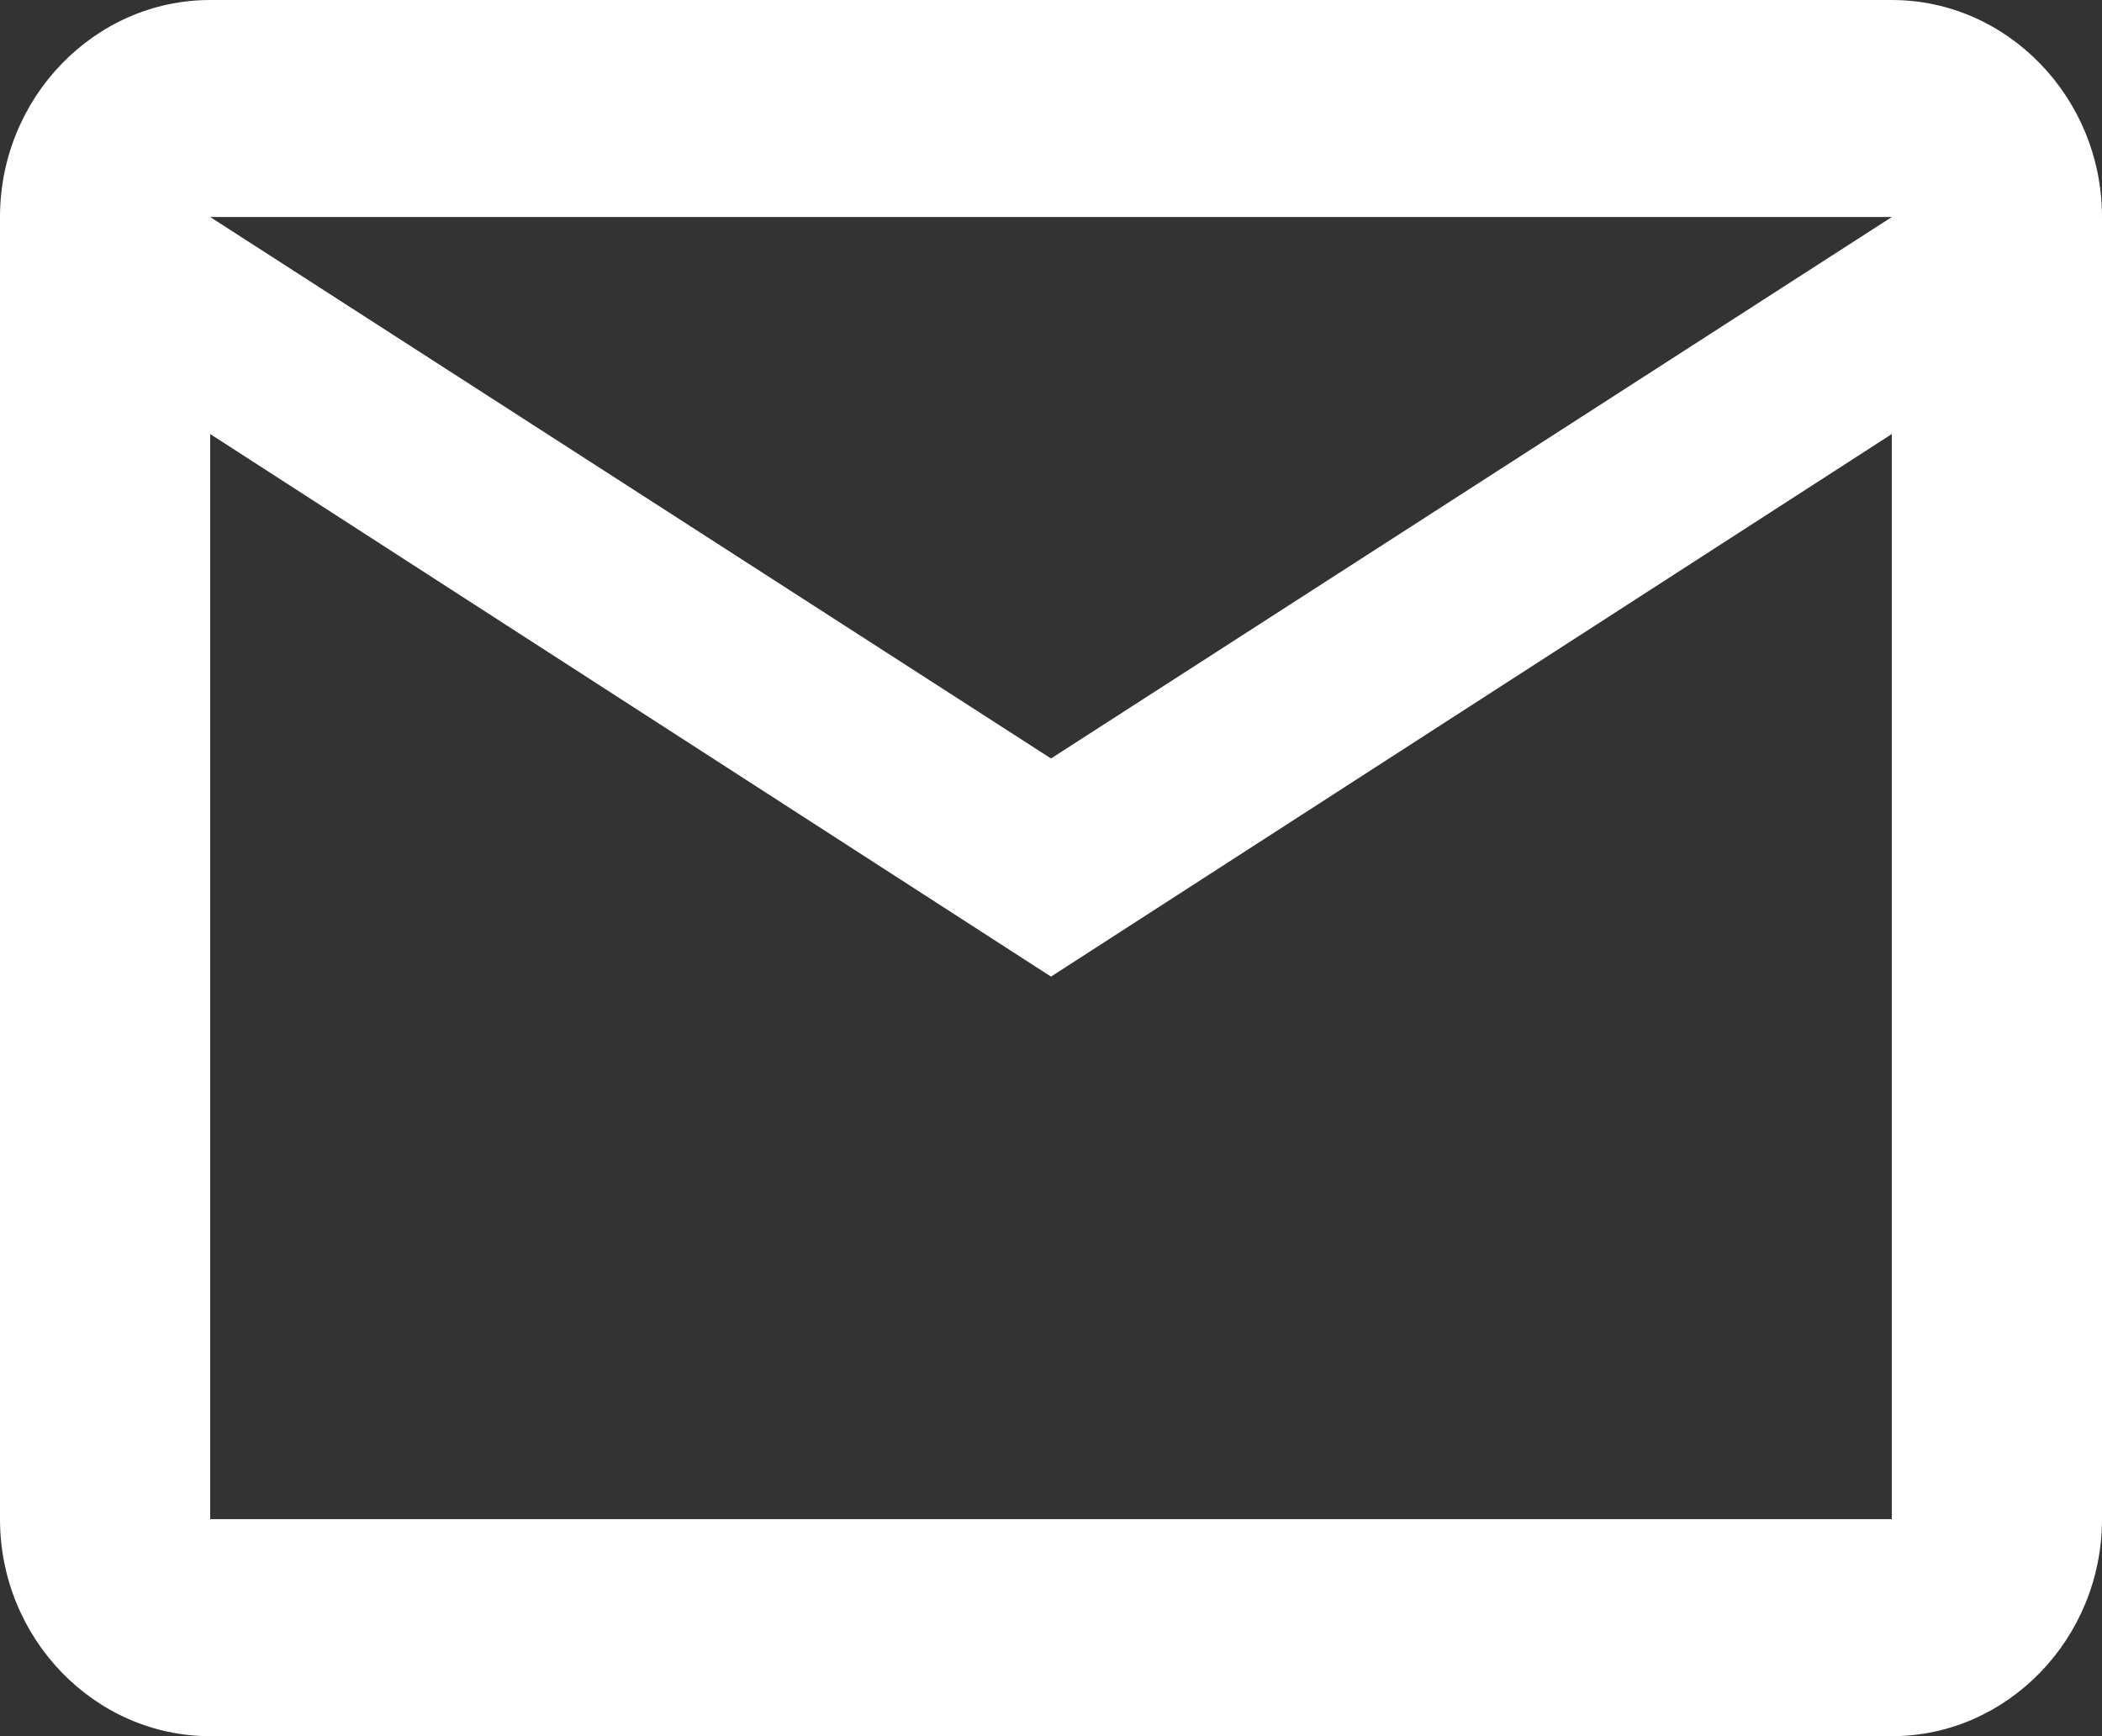
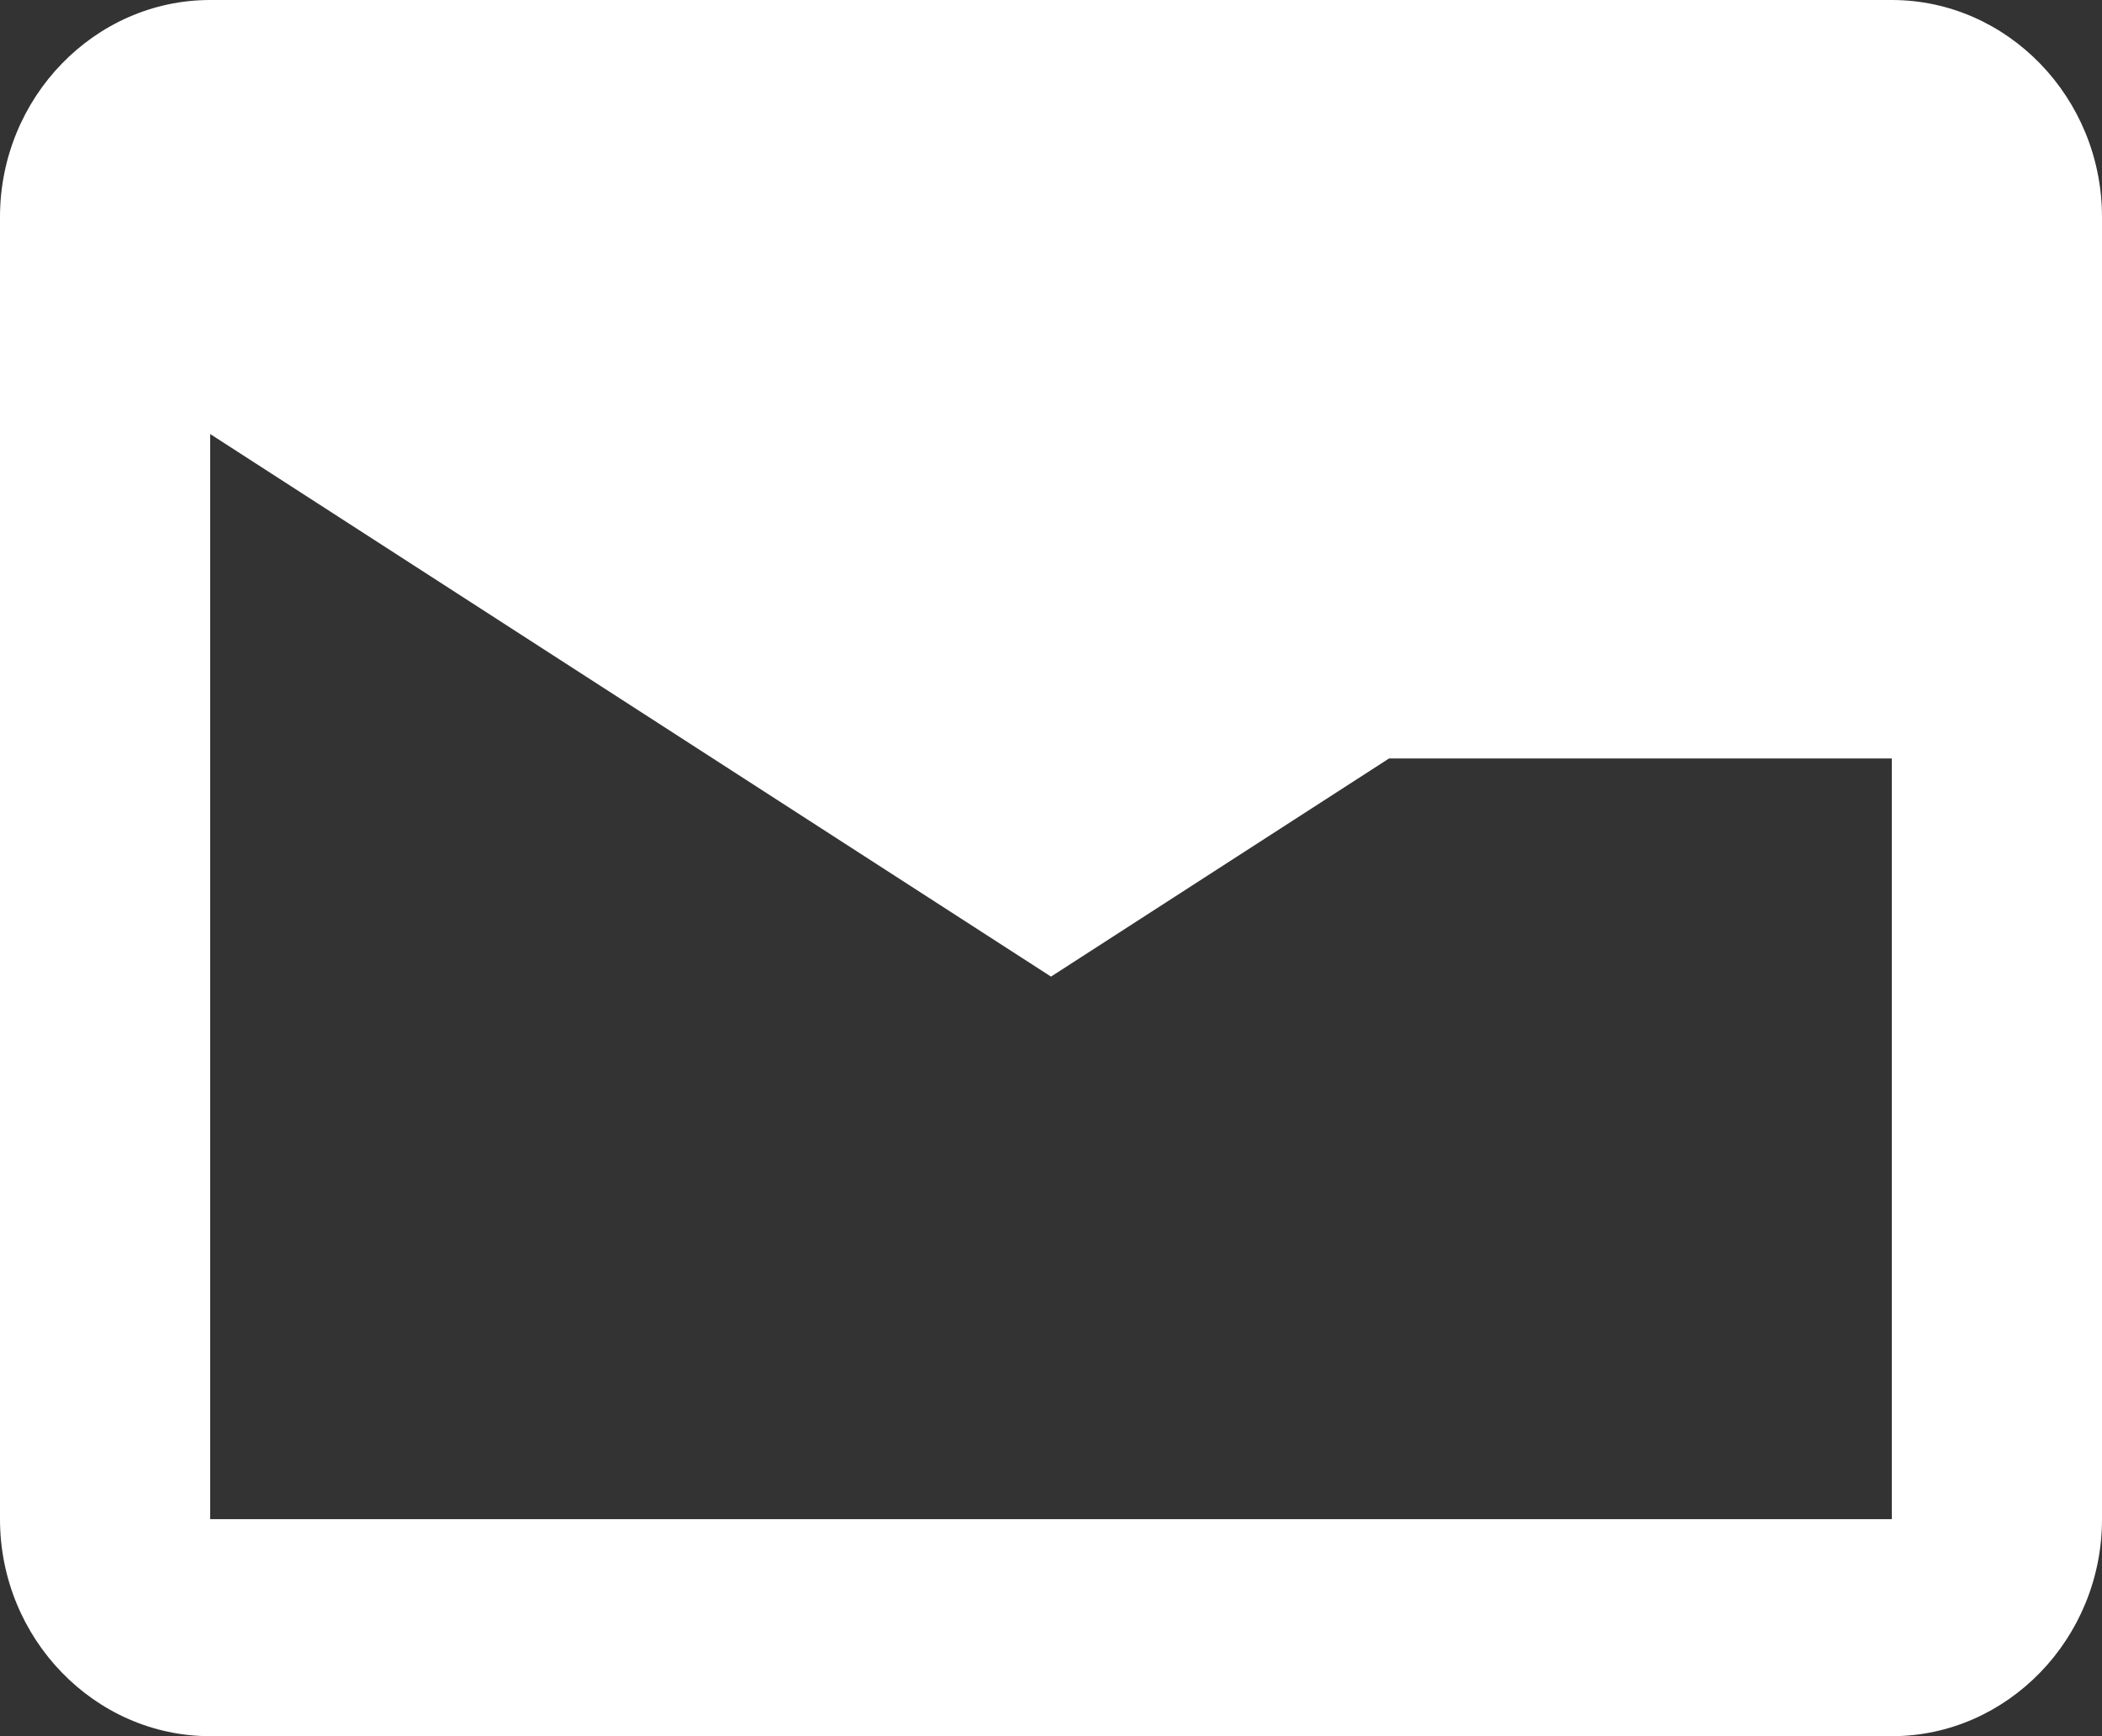
<svg xmlns="http://www.w3.org/2000/svg" width="46" height="38" viewBox="0 0 46 38" fill="none">
  <rect x="0" y="0" width="46" height="38" fill="#333333" stroke="none" />
-   <path d="M4.6 38H41.4C43.93 38 46 35.862 46 33.25V4.75C46 2.138 43.93 0 41.4 0H4.6C2.07 0 0 2.138 0 4.75V33.25C0 35.862 2.07 38 4.6 38ZM41.4 4.75L23 16.601L4.6 4.75H41.4ZM4.6 9.5L23 21.375L41.4 9.5V33.25H4.6V9.5Z" fill="white" />
+   <path d="M4.6 38H41.4C43.93 38 46 35.862 46 33.25V4.75C46 2.138 43.93 0 41.4 0H4.6C2.07 0 0 2.138 0 4.75V33.25C0 35.862 2.07 38 4.6 38ZM41.4 4.75L23 16.601H41.4ZM4.6 9.5L23 21.375L41.4 9.5V33.25H4.6V9.5Z" fill="white" />
</svg>